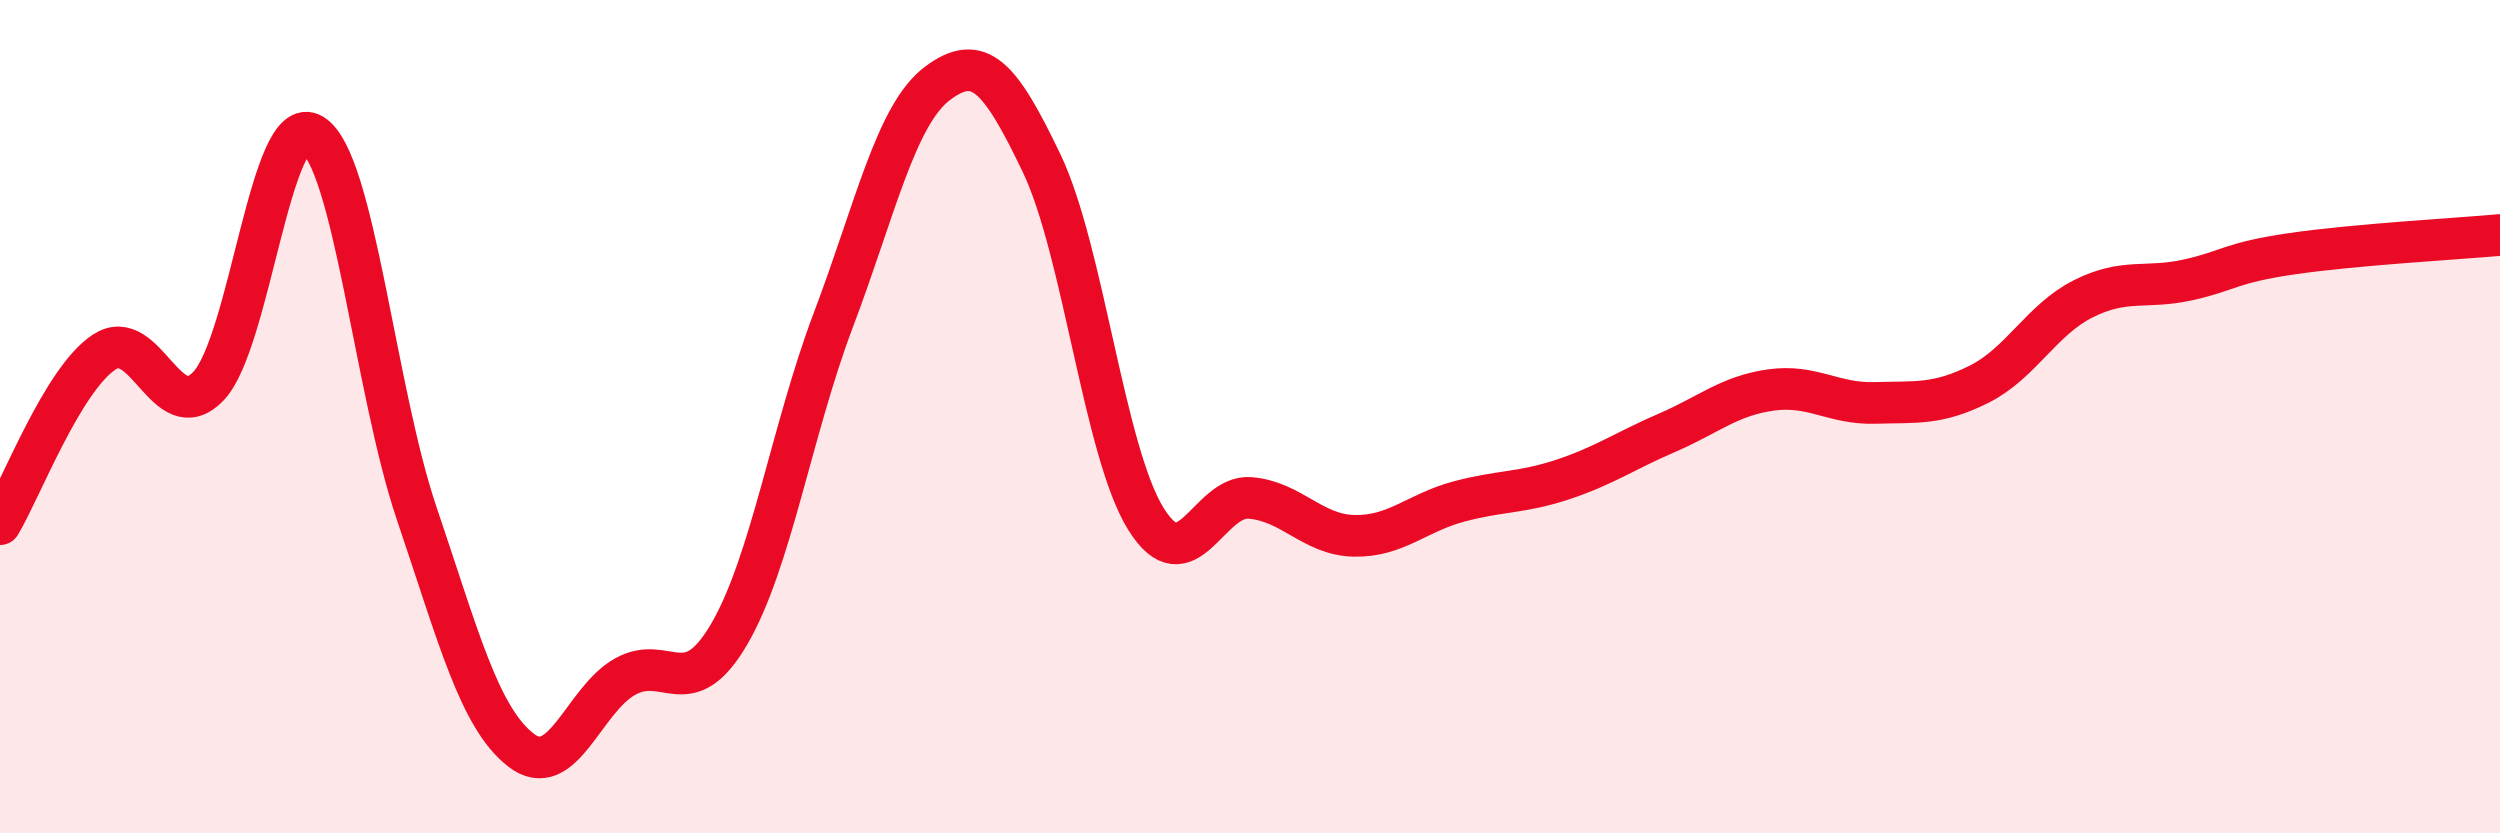
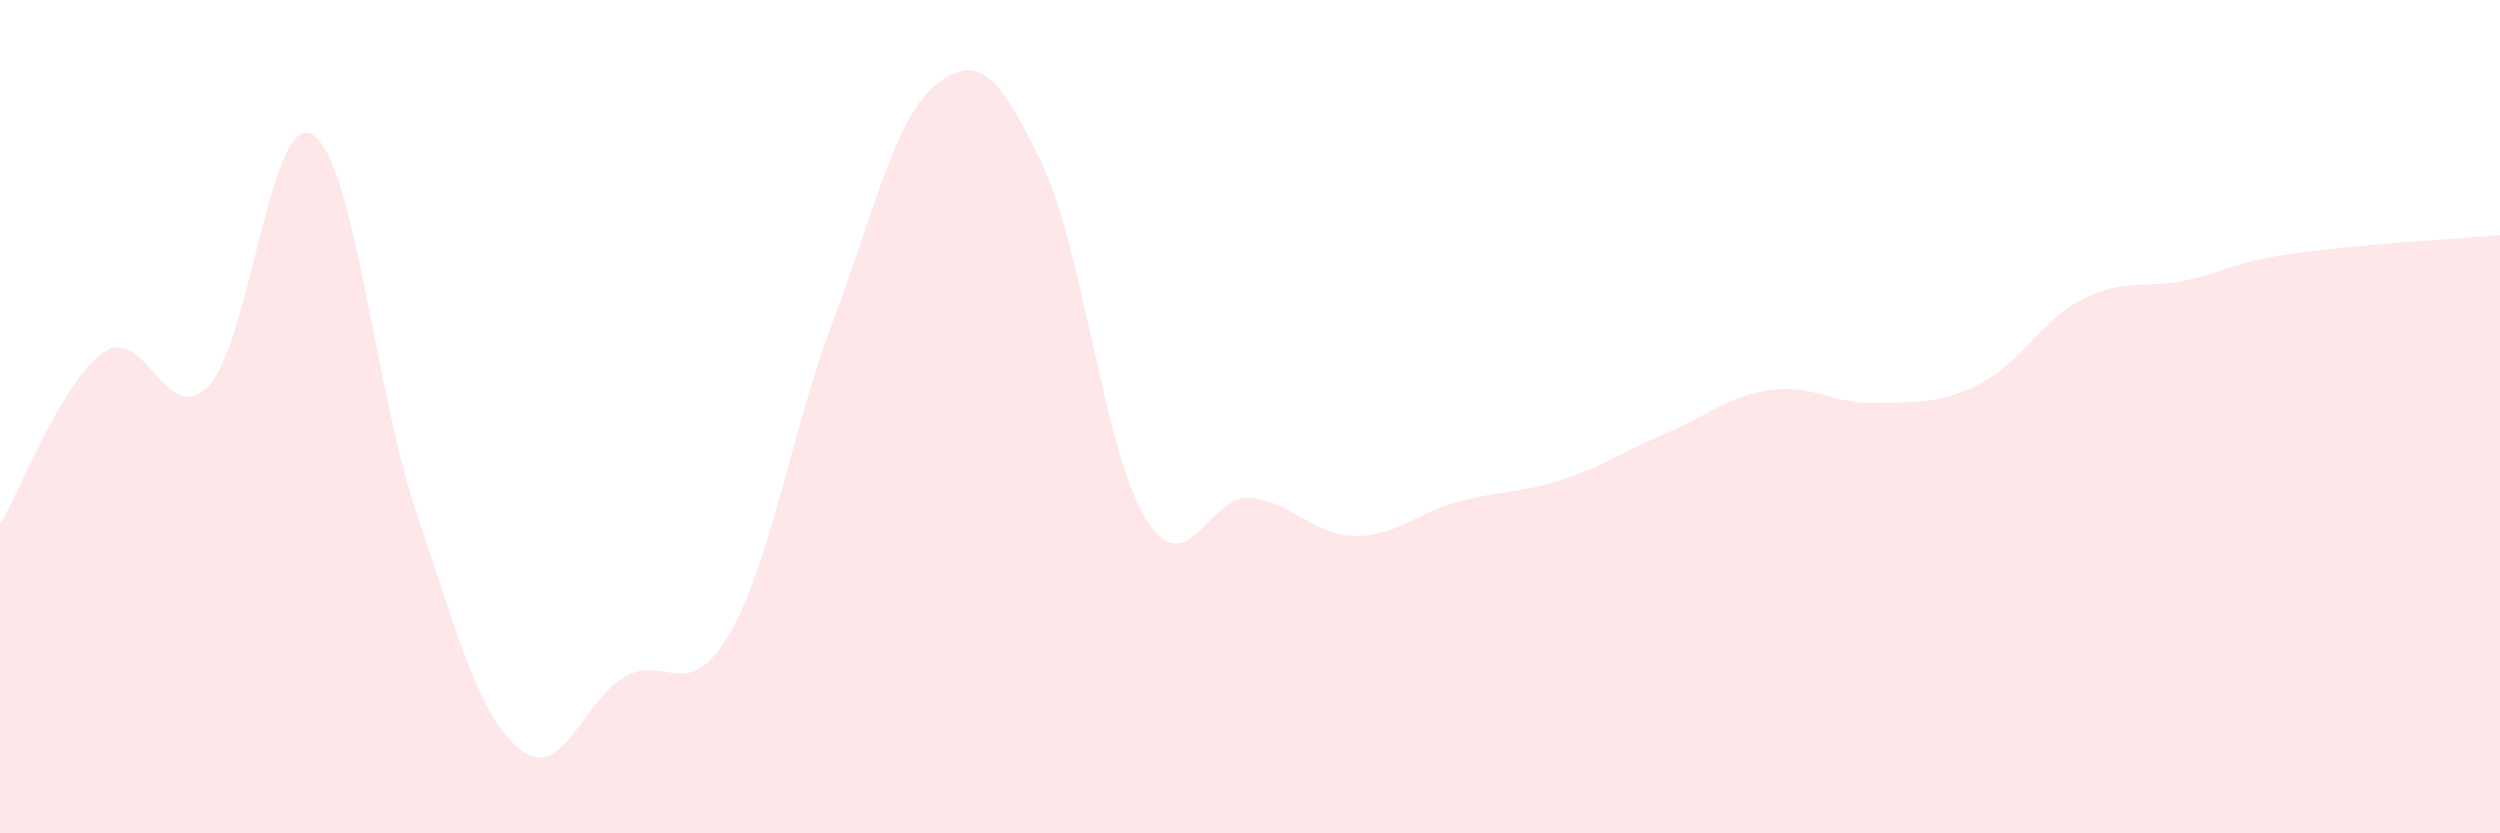
<svg xmlns="http://www.w3.org/2000/svg" width="60" height="20" viewBox="0 0 60 20">
  <path d="M 0,12.58 C 0.5,11.75 1.5,9.11 2.5,8.45 C 3.5,7.79 4,10.31 5,9.27 C 6,8.23 6.5,2.62 7.5,3.23 C 8.5,3.84 9,9.37 10,12.32 C 11,15.27 11.5,17.22 12.5,18 C 13.5,18.78 14,16.8 15,16.24 C 16,15.68 16.5,16.93 17.5,15.22 C 18.5,13.51 19,10.32 20,7.68 C 21,5.04 21.5,2.75 22.5,2 C 23.5,1.25 24,1.83 25,3.92 C 26,6.01 26.5,10.84 27.5,12.45 C 28.5,14.06 29,11.87 30,11.95 C 31,12.03 31.5,12.84 32.5,12.86 C 33.5,12.88 34,12.31 35,12.04 C 36,11.77 36.5,11.84 37.5,11.51 C 38.5,11.18 39,10.82 40,10.39 C 41,9.96 41.5,9.5 42.5,9.36 C 43.5,9.22 44,9.7 45,9.67 C 46,9.64 46.5,9.72 47.5,9.22 C 48.5,8.72 49,7.67 50,7.17 C 51,6.67 51.5,6.94 52.5,6.72 C 53.5,6.5 53.5,6.31 55,6.09 C 56.5,5.87 59,5.73 60,5.64L60 20L0 20Z" fill="#EB0A25" opacity="0.1" stroke-linecap="round" stroke-linejoin="round" />
-   <path d="M 0,12.58 C 0.5,11.75 1.5,9.11 2.5,8.45 C 3.5,7.79 4,10.31 5,9.27 C 6,8.23 6.5,2.62 7.5,3.23 C 8.5,3.84 9,9.37 10,12.32 C 11,15.27 11.5,17.22 12.5,18 C 13.5,18.78 14,16.8 15,16.24 C 16,15.68 16.5,16.93 17.5,15.22 C 18.5,13.51 19,10.32 20,7.68 C 21,5.04 21.5,2.75 22.5,2 C 23.5,1.25 24,1.83 25,3.92 C 26,6.01 26.5,10.84 27.5,12.45 C 28.5,14.06 29,11.87 30,11.95 C 31,12.03 31.5,12.84 32.5,12.86 C 33.5,12.88 34,12.31 35,12.04 C 36,11.77 36.5,11.84 37.5,11.51 C 38.5,11.18 39,10.82 40,10.39 C 41,9.96 41.5,9.5 42.5,9.36 C 43.5,9.22 44,9.7 45,9.67 C 46,9.64 46.5,9.72 47.5,9.22 C 48.5,8.72 49,7.67 50,7.17 C 51,6.67 51.5,6.94 52.5,6.72 C 53.5,6.5 53.5,6.31 55,6.09 C 56.5,5.87 59,5.73 60,5.64" stroke="#EB0A25" stroke-width="1" fill="none" stroke-linecap="round" stroke-linejoin="round" />
</svg>